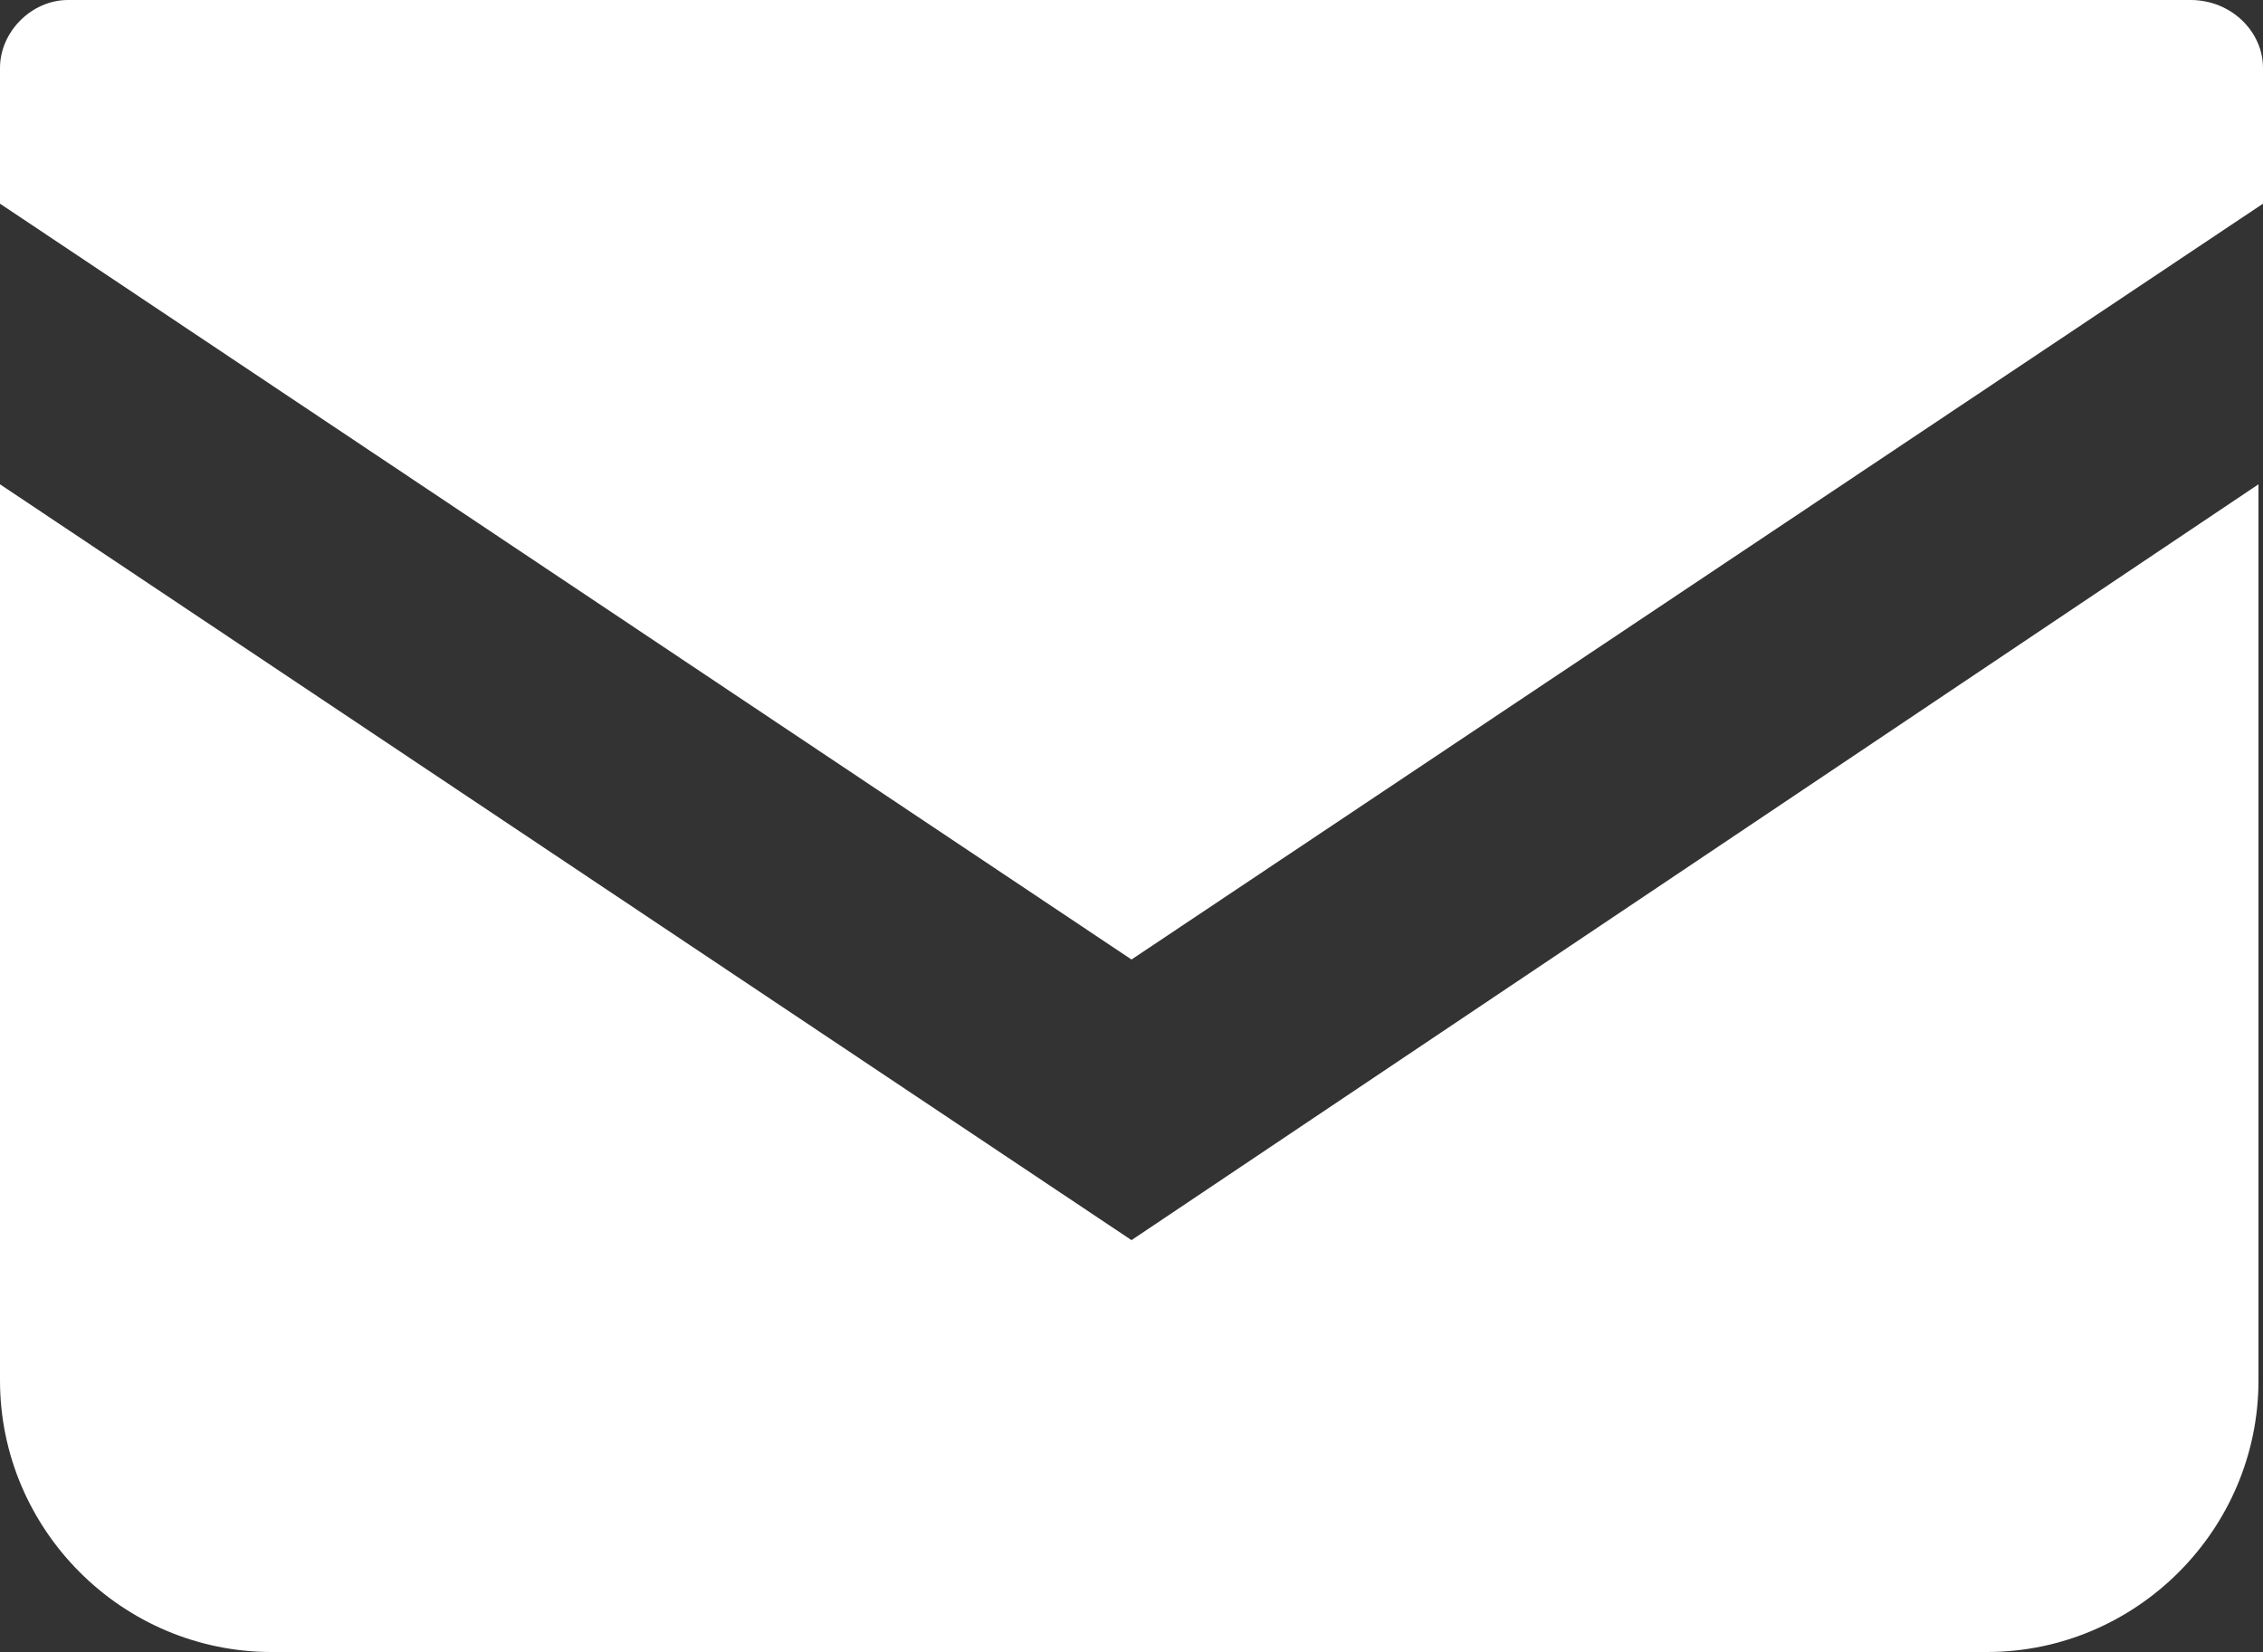
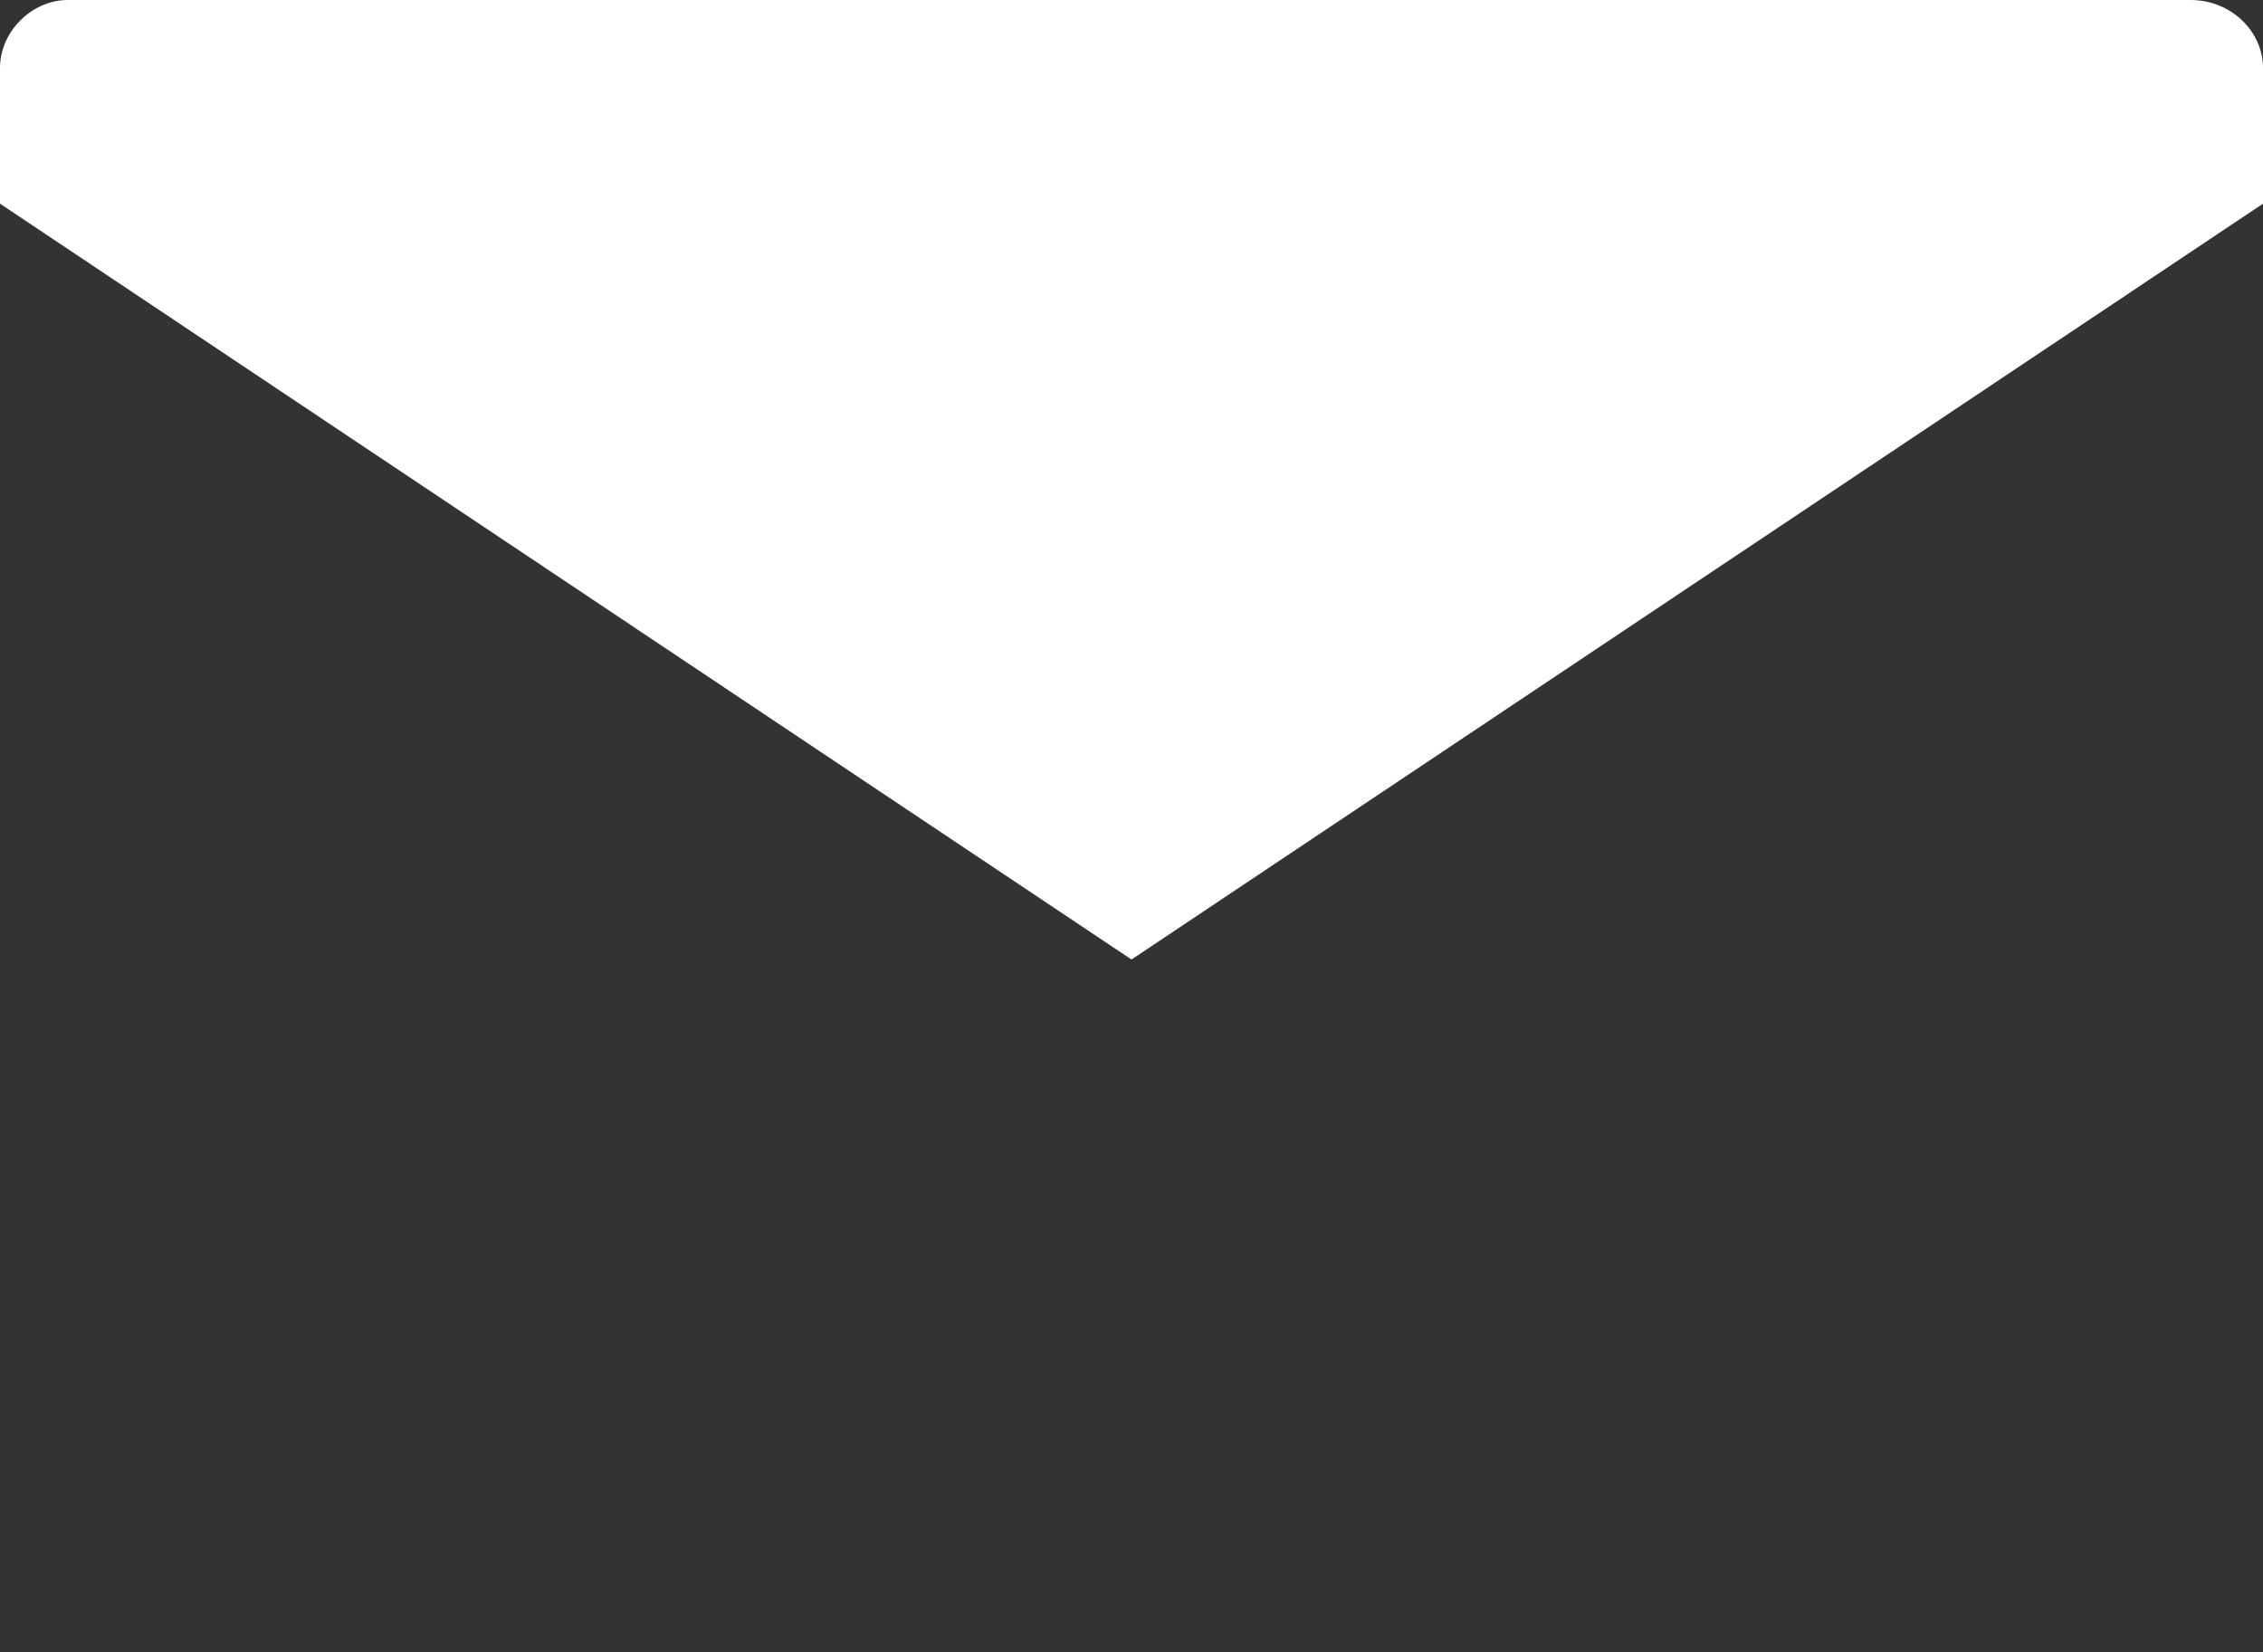
<svg xmlns="http://www.w3.org/2000/svg" version="1.1" id="_x32_" x="0px" y="0px" viewBox="0 0 50 36.5" style="enable-background:new 0 0 50 36.5;" xml:space="preserve">
  <rect x="0" y="0" width="50" height="36.5" fill="#333333" stroke="none" />
  <style type="text/css">
	.st0{fill:#FFFFFF;}
</style>
  <g>
    <path class="st0" d="M48.4,0H1.5C0.7,0,0,0.7,0,1.5v3l25,16.7L50,4.5v-3C50,0.7,49.3,0,48.4,0z" />
-     <path class="st0" d="M0,10.7v19.8c0,3.3,2.7,6,6,6h37.9c3.3,0,6-2.7,6-6V10.7L25,27.4L0,10.7z" />
  </g>
</svg>